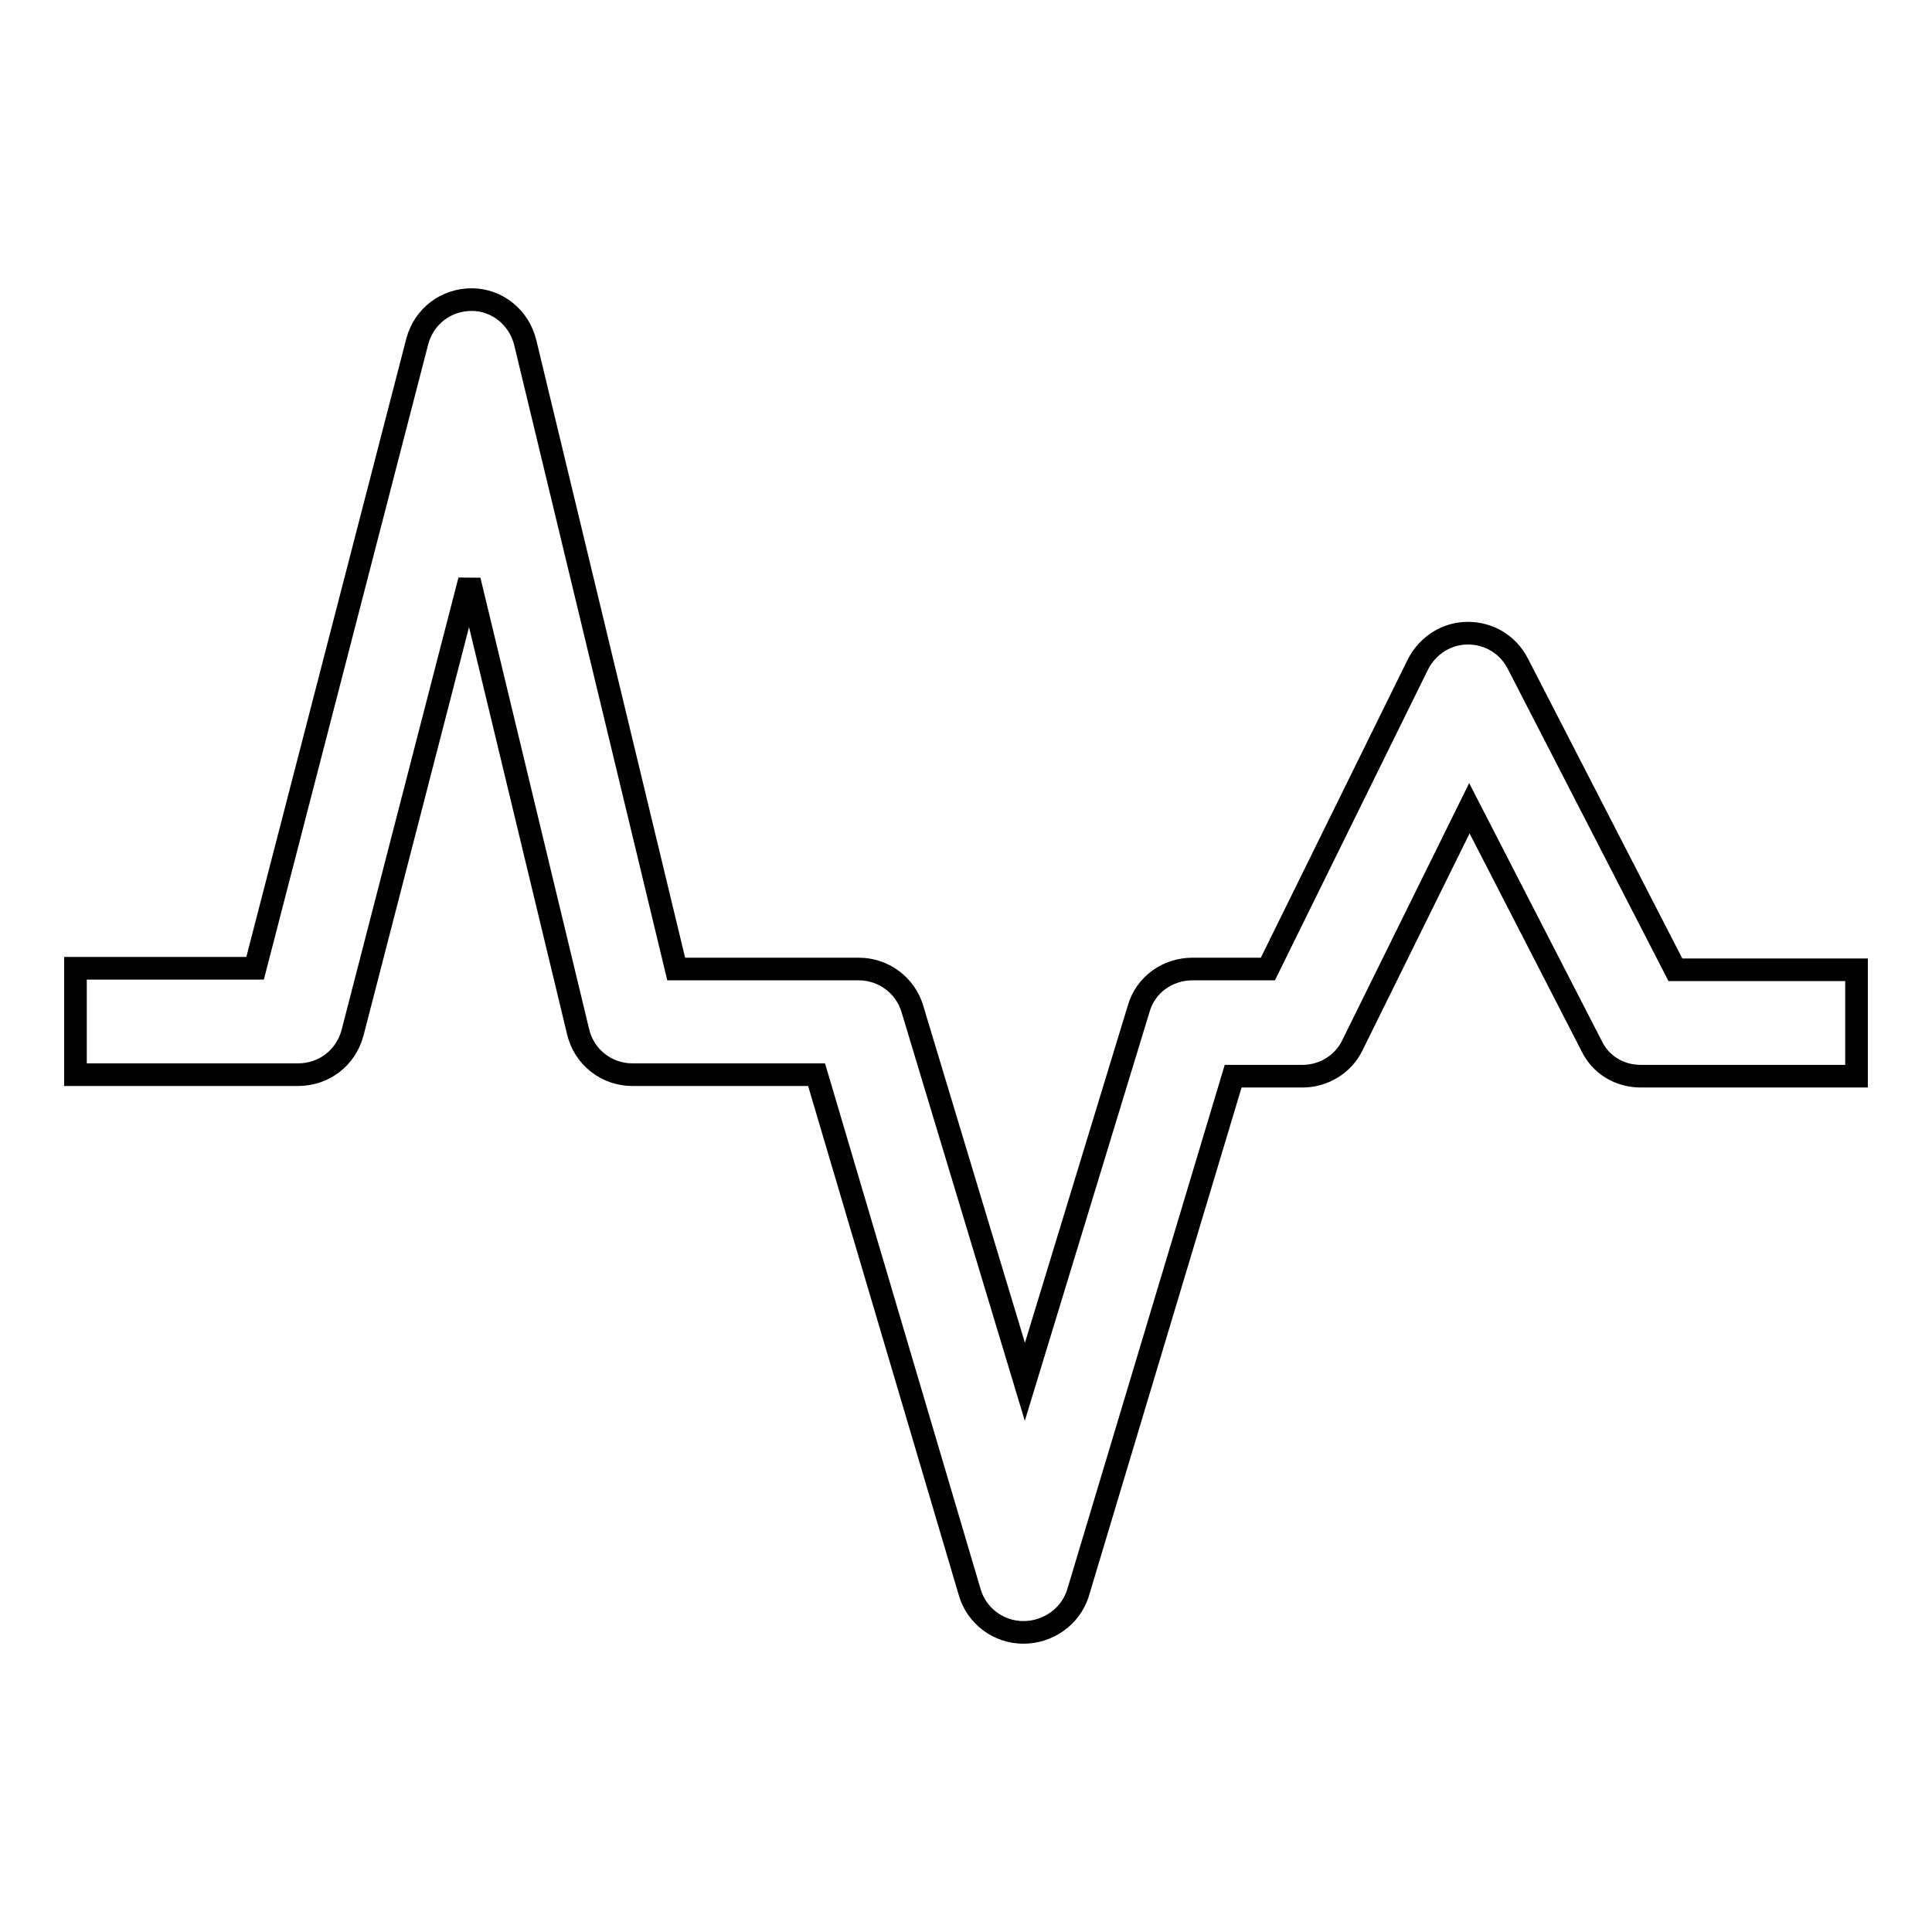
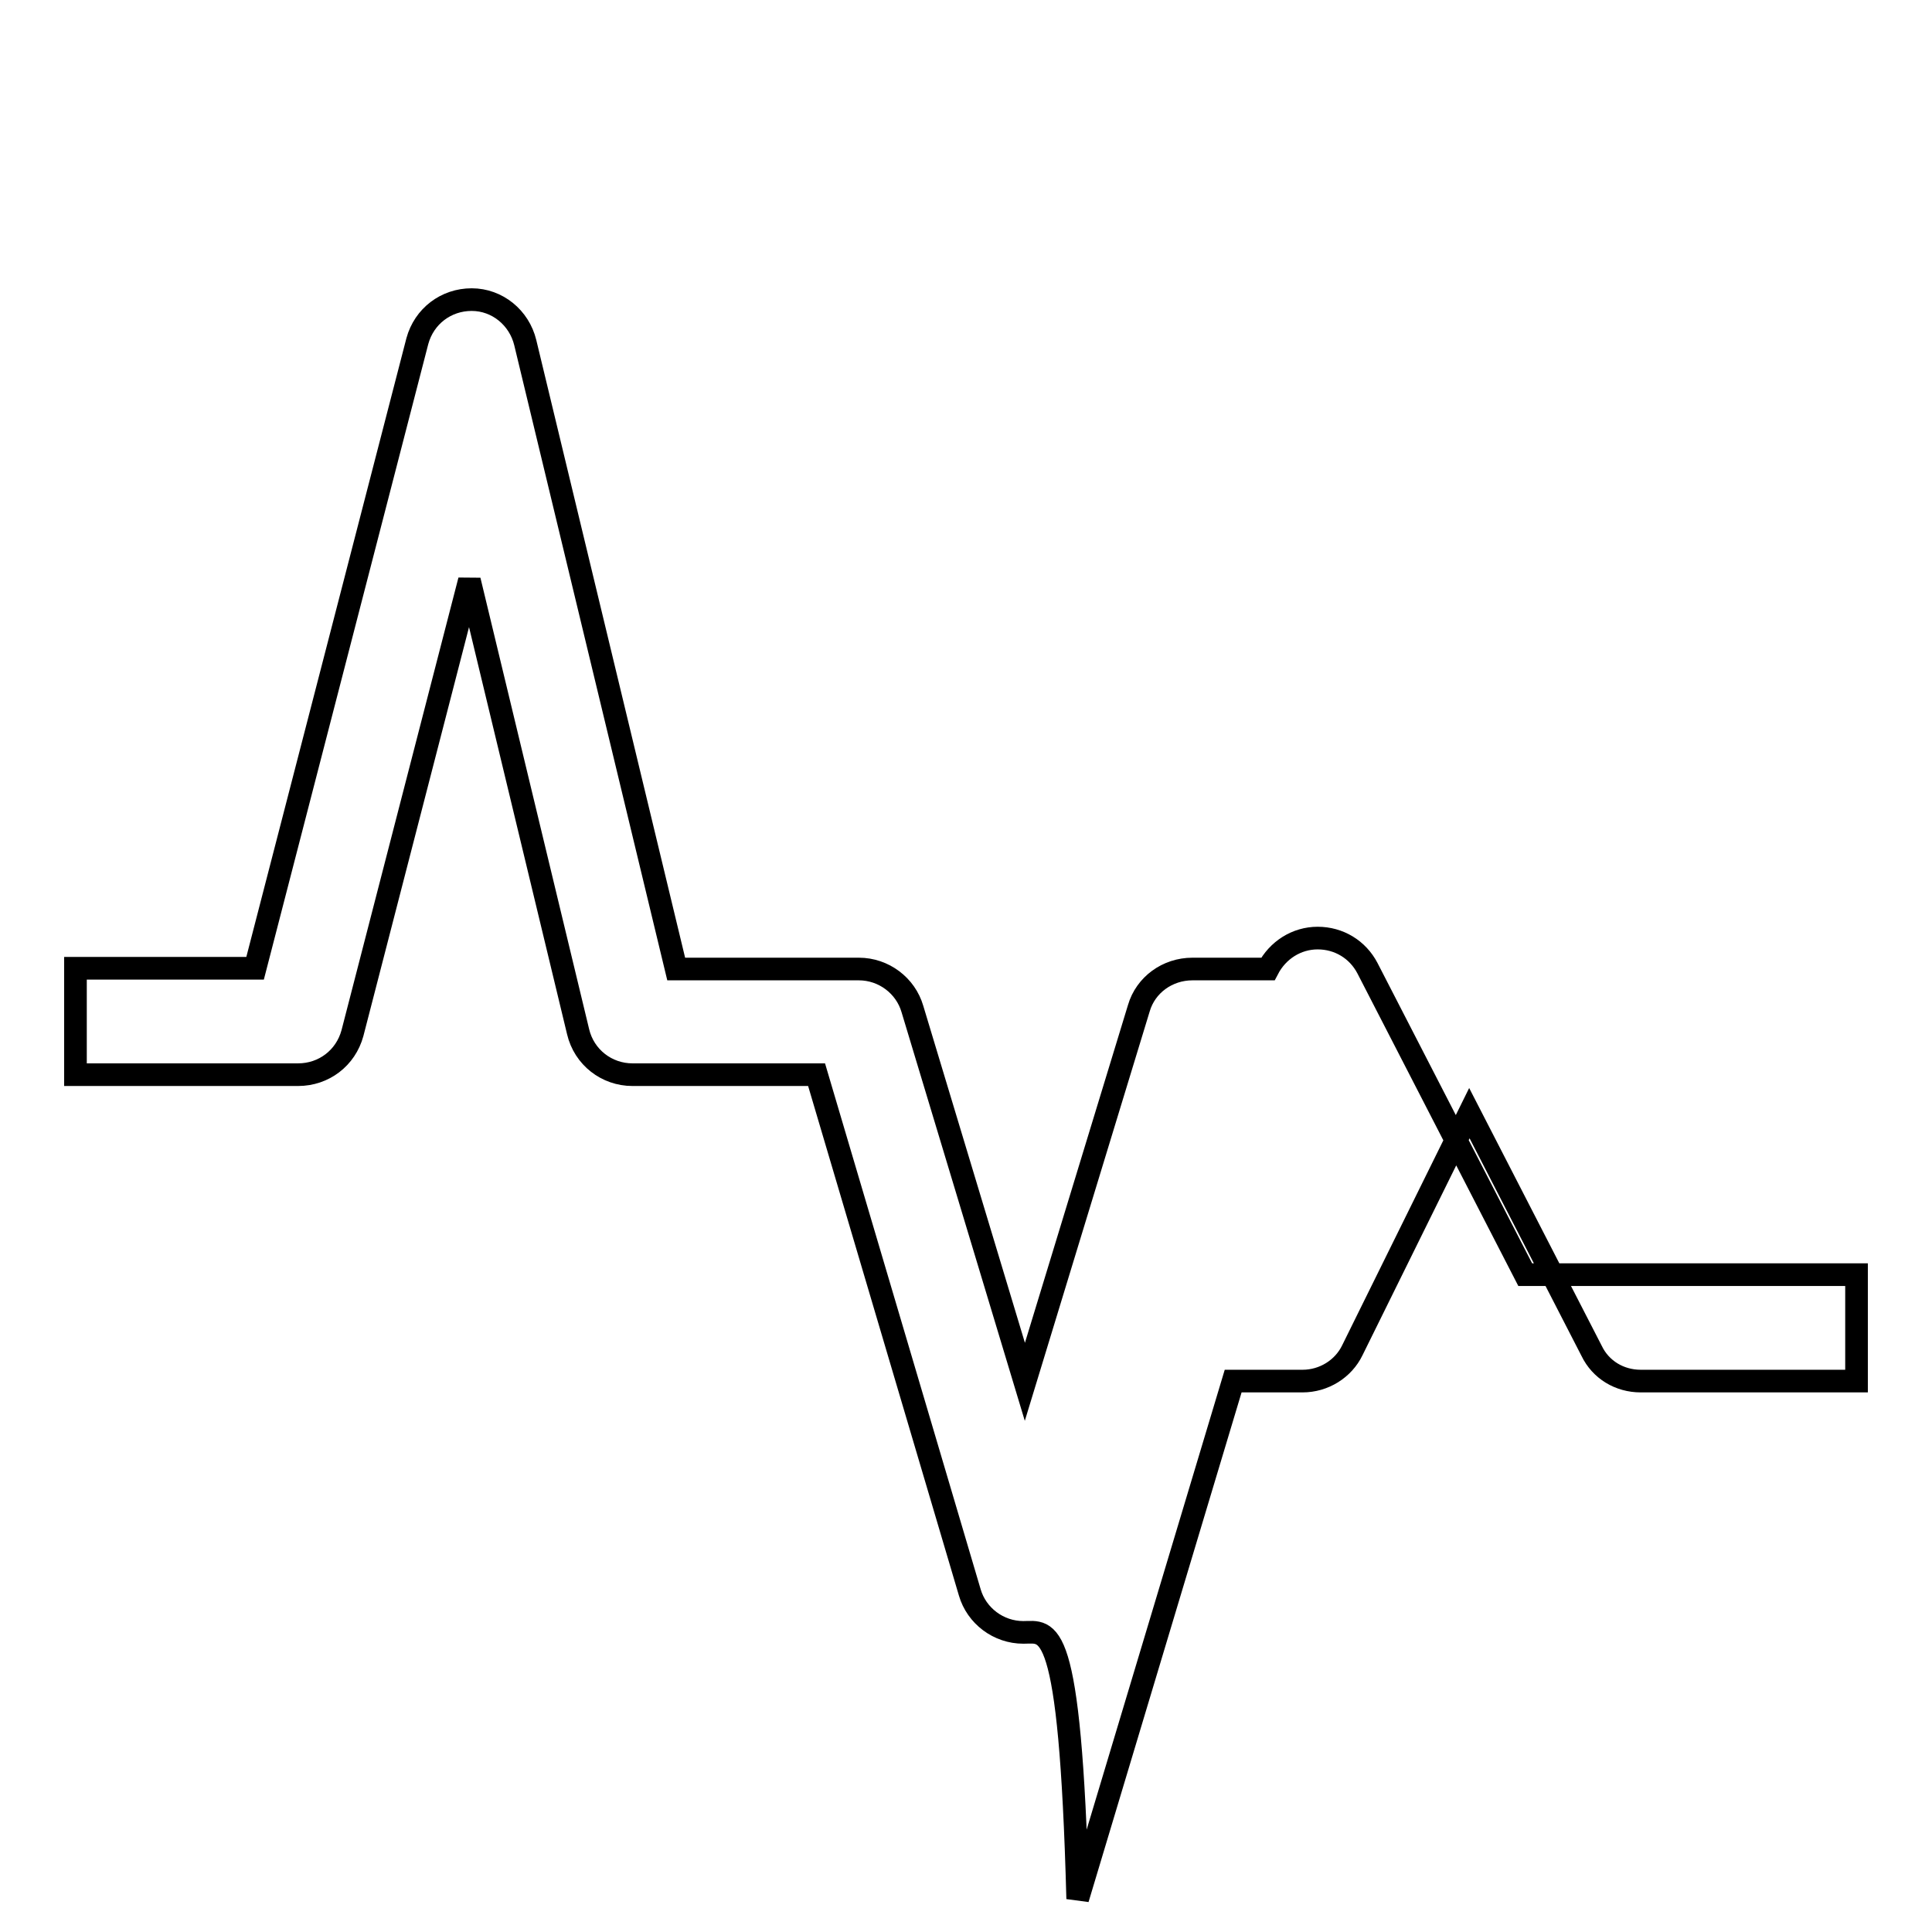
<svg xmlns="http://www.w3.org/2000/svg" version="1.1" x="0px" y="0px" viewBox="0 0 256 256" enable-background="new 0 0 256 256" xml:space="preserve">
  <g>
    <g>
-       <path stroke-width="3" fill-opacity="0" stroke="#000000" d="M135.6,216.3L135.6,216.3c-3.3,0-6.2-2.2-7.1-5.3l-20.3-68.6H83.8c-3.4,0-6.4-2.3-7.2-5.7L62.2,76.9l-15.5,60c-0.9,3.3-3.8,5.5-7.2,5.5H10v-14.1h23.8l21.5-83.1c0.9-3.3,3.8-5.5,7.2-5.5h0c3.4,0,6.3,2.4,7.1,5.7l20,83h24.2c3.3,0,6.2,2.2,7.1,5.3l14.9,49.4l15.1-49.5c0.9-3.1,3.8-5.2,7.1-5.2H168l19.9-40.4c1.3-2.5,3.8-4.1,6.6-4.1h0c2.8,0,5.3,1.5,6.6,4l20.9,40.6H246v14.1h-28.6c-2.8,0-5.3-1.5-6.5-4l-16.2-31.5l-15.5,31.4c-1.2,2.5-3.8,4.1-6.6,4.1h-9.2l-20.6,68.6C141.8,214.2,138.9,216.3,135.6,216.3L135.6,216.3z" />
+       <path stroke-width="3" fill-opacity="0" stroke="#000000" d="M135.6,216.3L135.6,216.3c-3.3,0-6.2-2.2-7.1-5.3l-20.3-68.6H83.8c-3.4,0-6.4-2.3-7.2-5.7L62.2,76.9l-15.5,60c-0.9,3.3-3.8,5.5-7.2,5.5H10v-14.1h23.8l21.5-83.1c0.9-3.3,3.8-5.5,7.2-5.5h0c3.4,0,6.3,2.4,7.1,5.7l20,83h24.2c3.3,0,6.2,2.2,7.1,5.3l14.9,49.4l15.1-49.5c0.9-3.1,3.8-5.2,7.1-5.2H168c1.3-2.5,3.8-4.1,6.6-4.1h0c2.8,0,5.3,1.5,6.6,4l20.9,40.6H246v14.1h-28.6c-2.8,0-5.3-1.5-6.5-4l-16.2-31.5l-15.5,31.4c-1.2,2.5-3.8,4.1-6.6,4.1h-9.2l-20.6,68.6C141.8,214.2,138.9,216.3,135.6,216.3L135.6,216.3z" />
    </g>
  </g>
</svg>